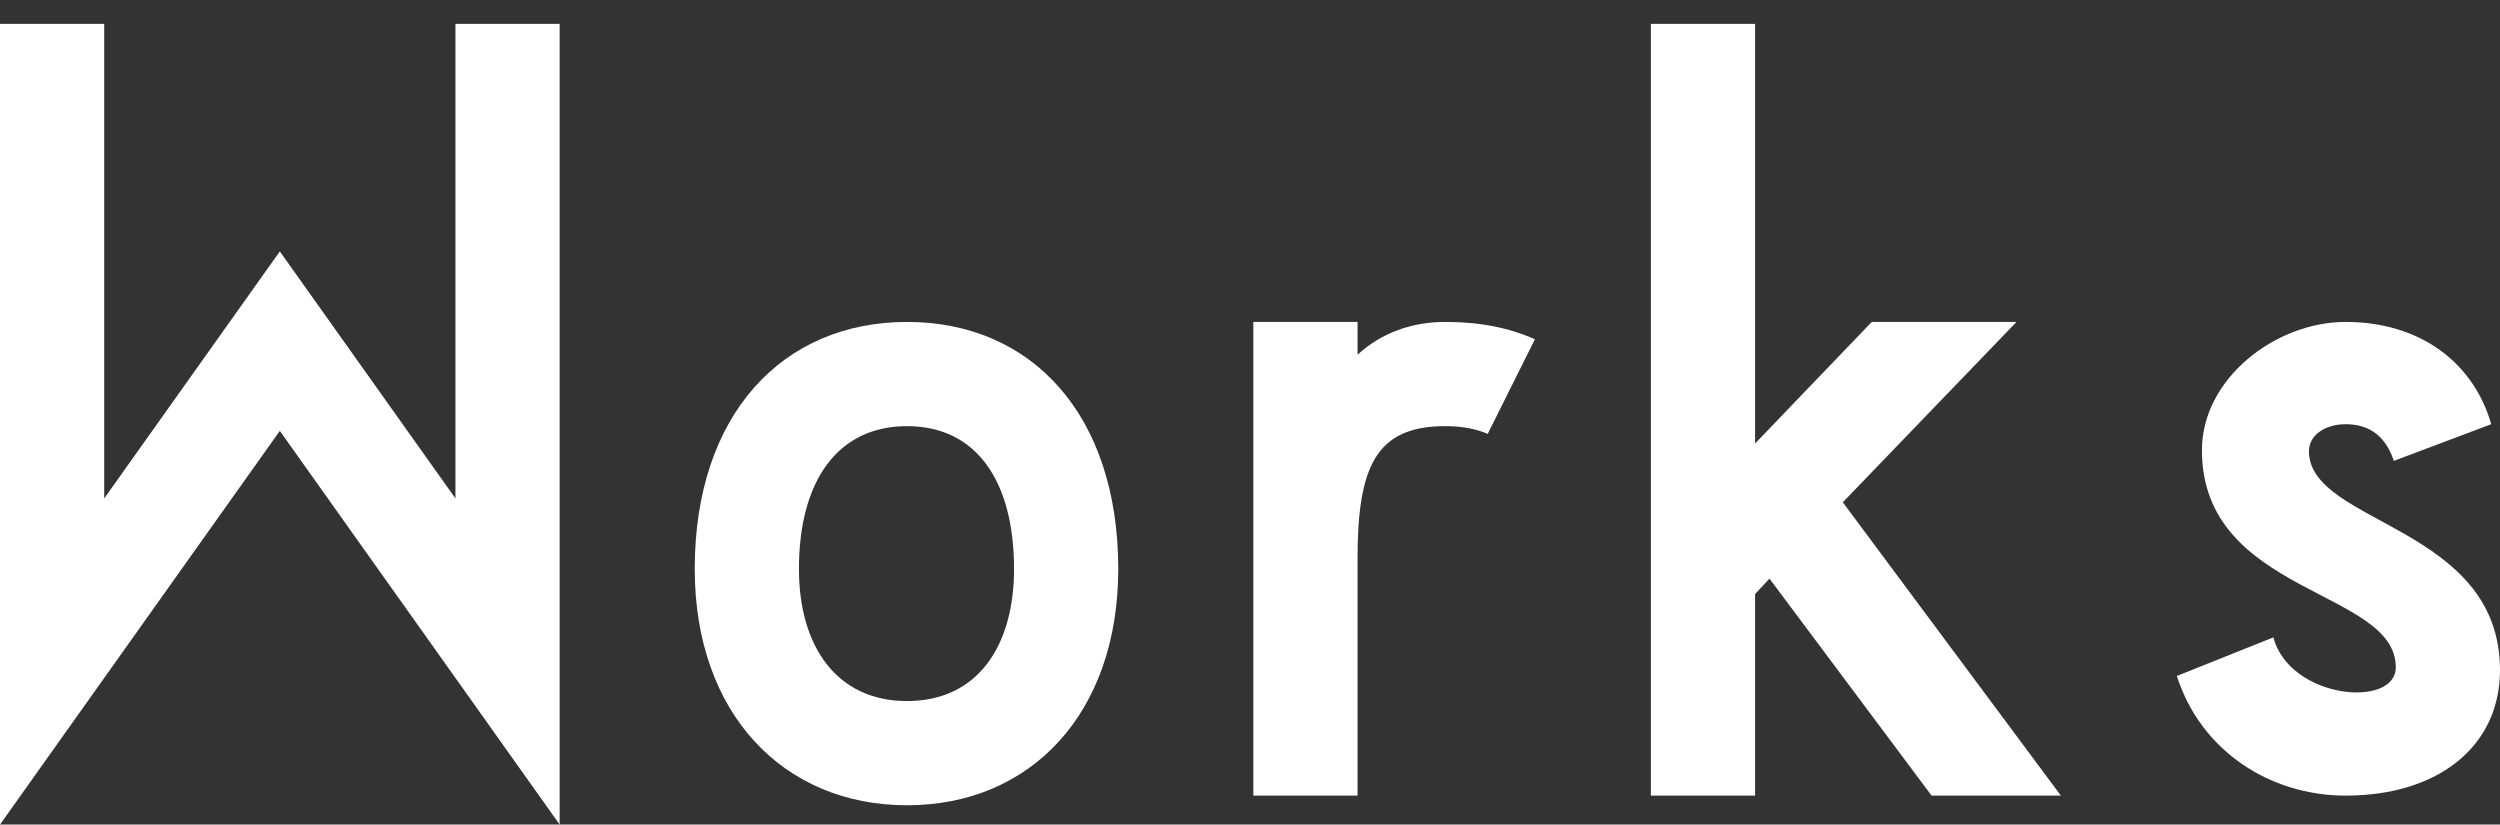
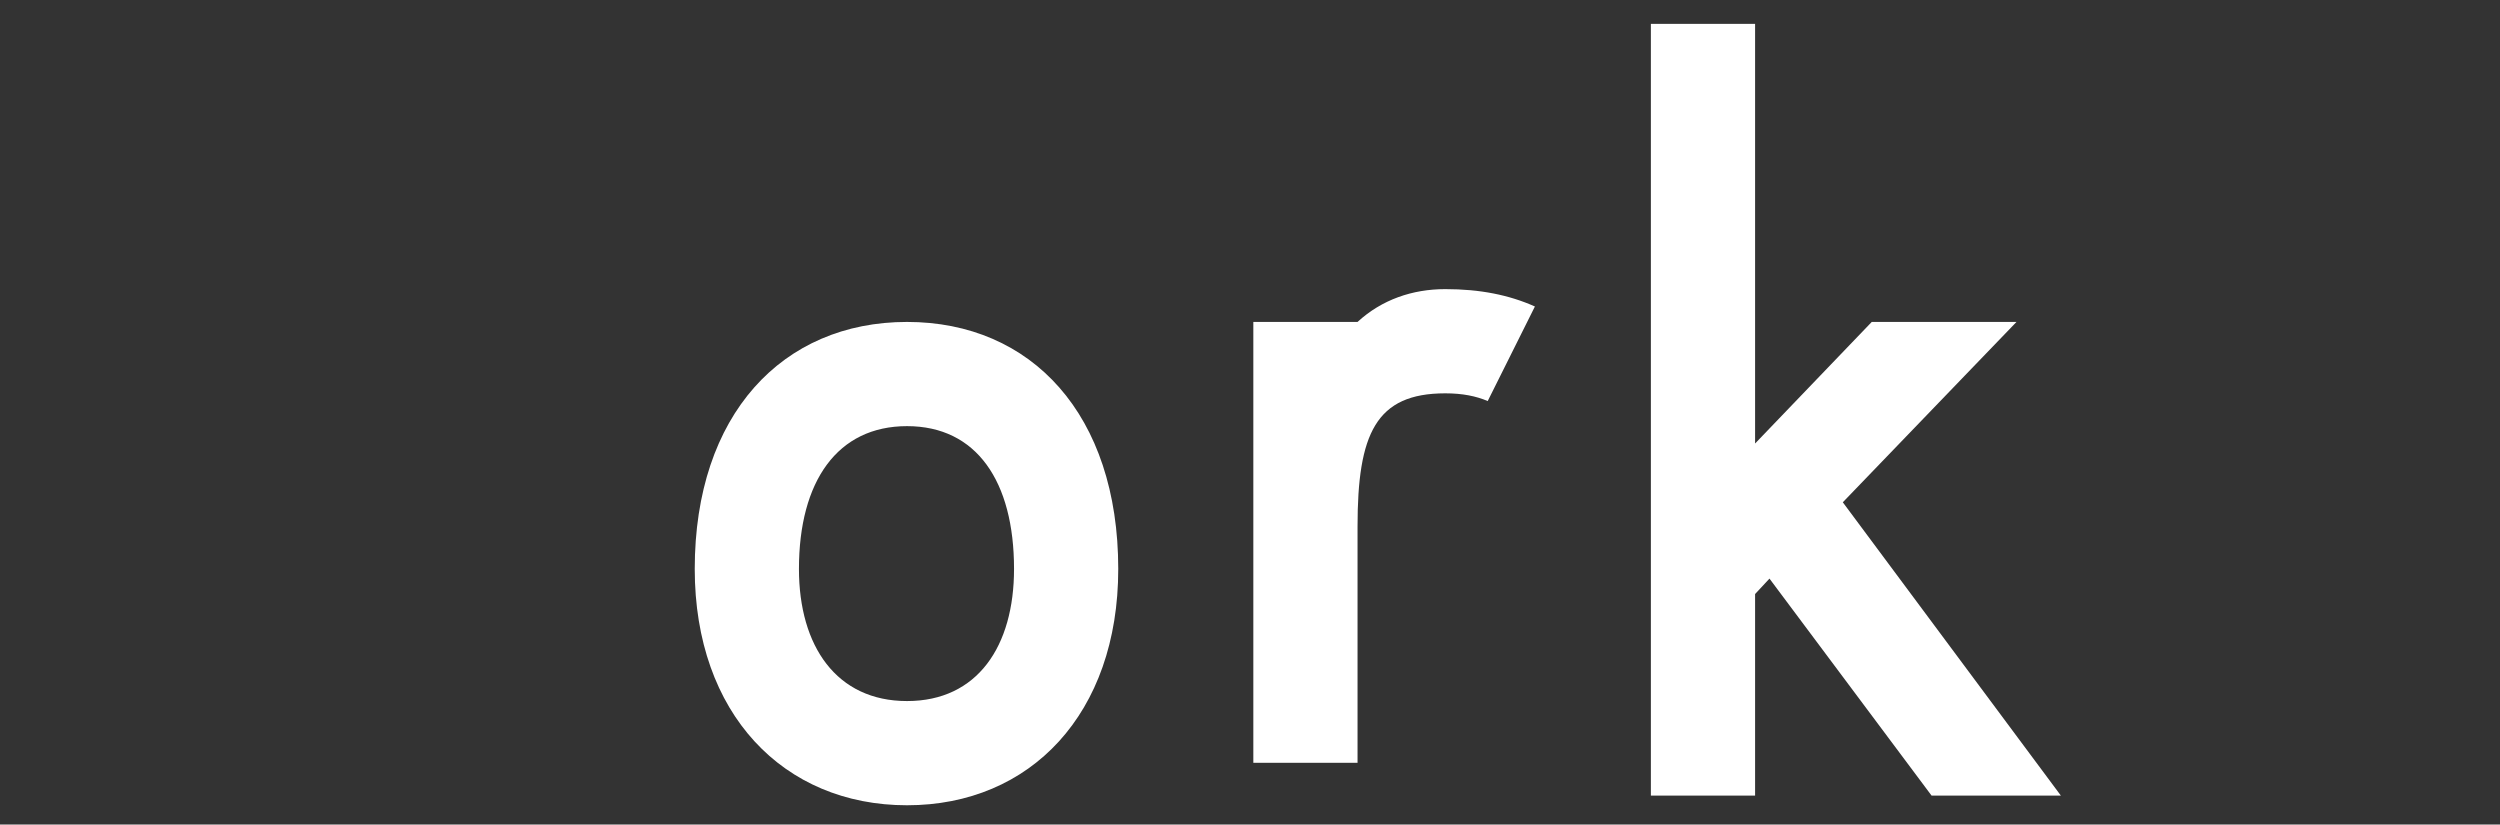
<svg xmlns="http://www.w3.org/2000/svg" id="_レイヤー_1" data-name="レイヤー 1" viewBox="0 0 142.5 47">
  <rect x="0" y="0" width="142.5" height="47" fill="#333333" stroke="none" />
  <defs>
    <style>
      .cls-1 {
        fill: #fff;
      }
    </style>
  </defs>
-   <path class="cls-1" d="M25.96,28.41V1.36h5.94V47L15.95,24.56,0,47V1.36H5.94V28.41L15.95,14.33l10.01,14.08Z" />
  <path class="cls-1" d="M39.6,32.43c0-8.8,5-14.08,12.1-14.08s12.04,5.28,12.04,14.08c0,8.25-5,13.47-12.04,13.47s-12.1-5.22-12.1-13.47Zm5.94,0c0,4.4,2.14,7.53,6.16,7.53s6.1-3.13,6.1-7.53c0-5-2.14-8.14-6.1-8.14s-6.16,3.13-6.16,8.14Z" />
-   <path class="cls-1" d="M71.44,18.35h5.94v1.87c1.38-1.27,3.13-1.87,5-1.87,1.98,0,3.63,.33,5.11,.99l-2.69,5.39c-.66-.28-1.43-.44-2.42-.44-3.96,0-5,2.31-5,7.59v13.47h-5.94V18.35Z" />
+   <path class="cls-1" d="M71.44,18.35h5.94c1.38-1.27,3.13-1.87,5-1.87,1.98,0,3.63,.33,5.11,.99l-2.69,5.39c-.66-.28-1.43-.44-2.42-.44-3.96,0-5,2.31-5,7.59v13.47h-5.94V18.35Z" />
  <path class="cls-1" d="M94.1,45.35V1.36h5.94V25.28l6.65-6.93h8.25l-9.9,10.28,12.43,16.72h-7.37l-9.24-12.37-.82,.88v11.49h-5.94Z" />
-   <path class="cls-1" d="M129.58,36.33c.94,3.52,6.98,4.07,6.98,1.7,0-4.45-11.05-4.12-11.05-12.37,0-4.07,4.18-7.31,8.19-7.31,4.29,0,7.31,2.36,8.3,5.83l-5.55,2.09c-.55-1.65-1.65-2.09-2.75-2.09-1.15,0-2.09,.61-2.09,1.54,0,4.18,10.89,4.23,10.89,12.48,0,4.29-3.46,7.15-8.8,7.15-4.29,0-8.25-2.53-9.62-6.82l5.5-2.2Z" />
</svg>